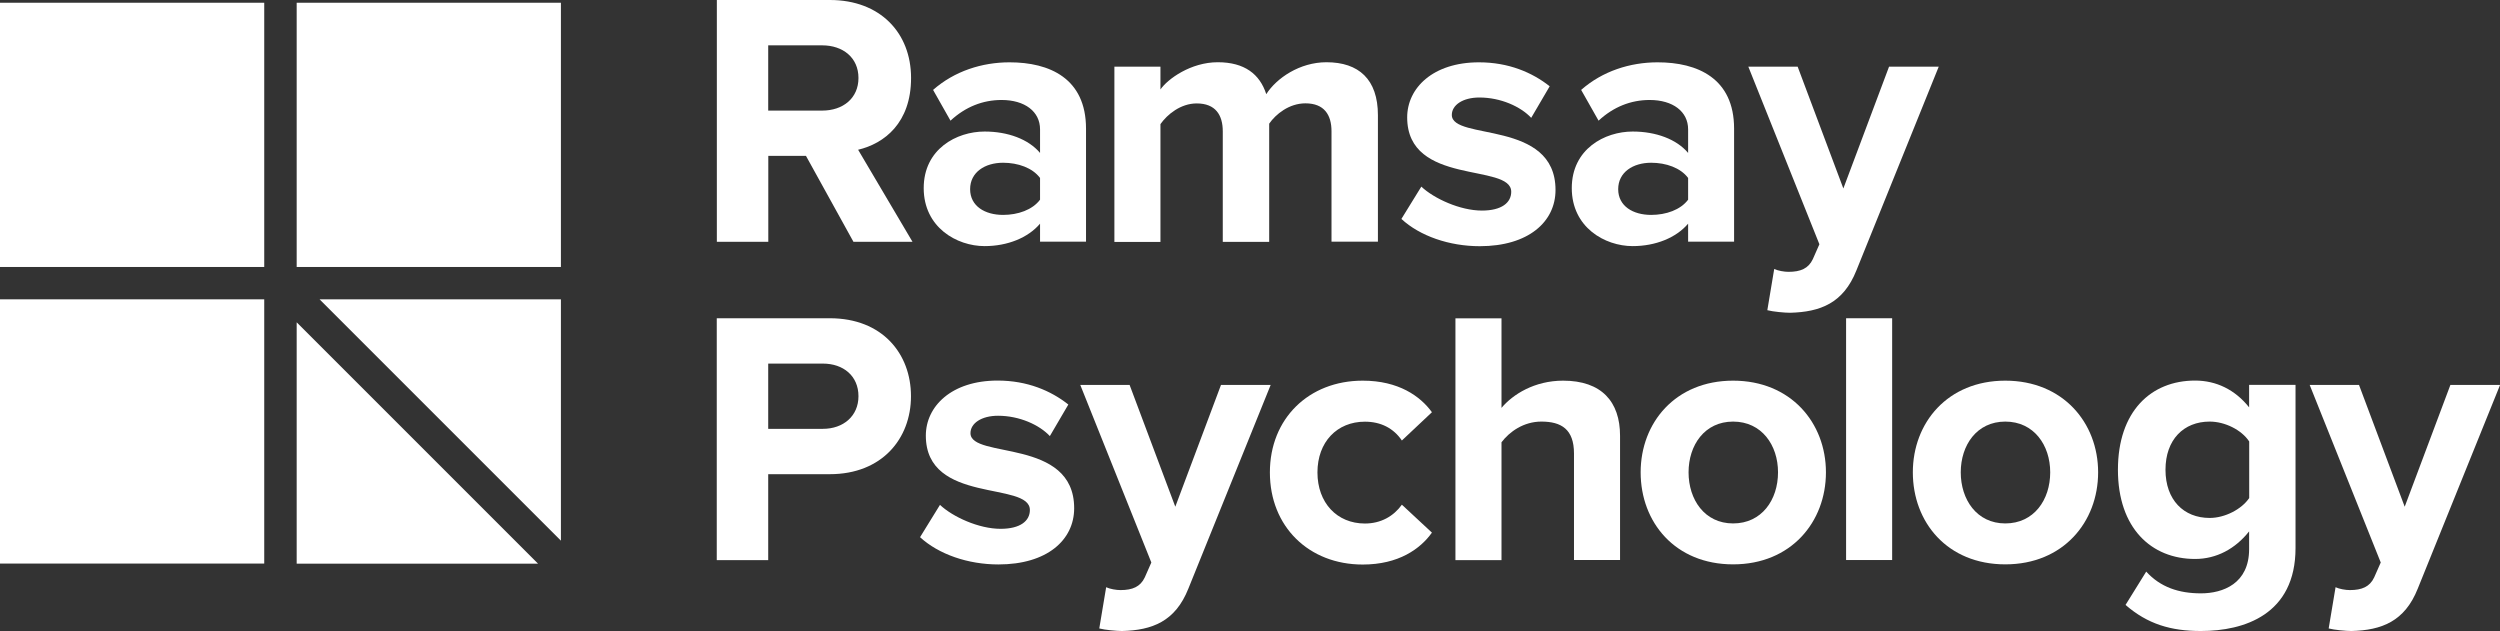
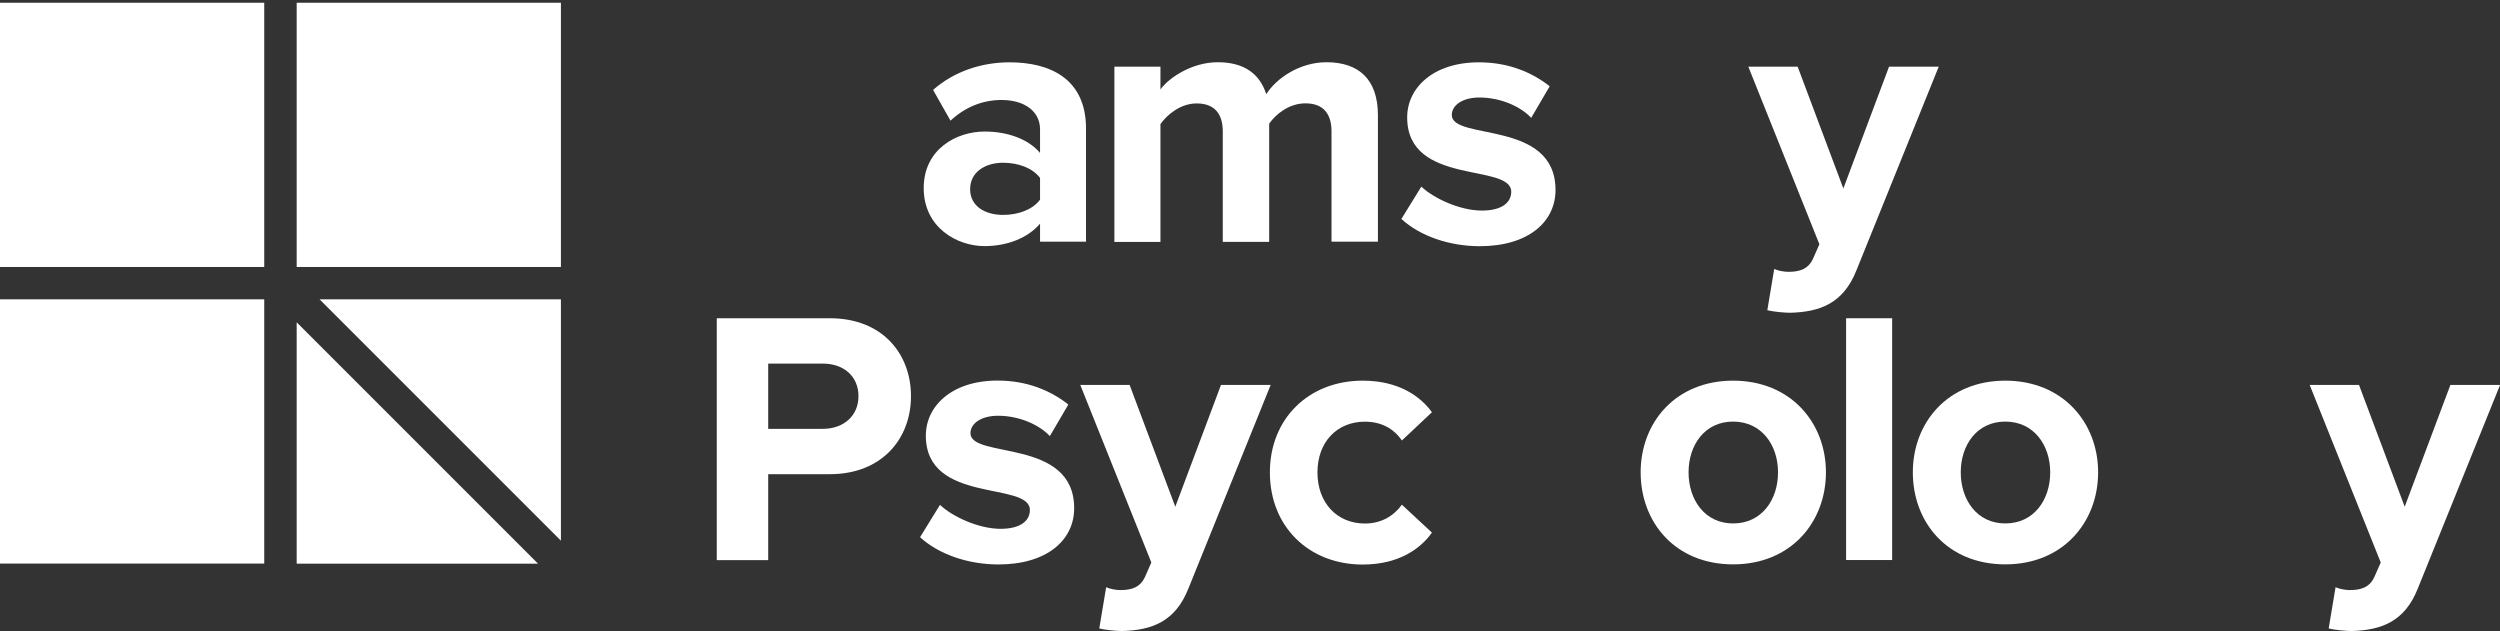
<svg xmlns="http://www.w3.org/2000/svg" id="Layer_1" data-name="Layer 1" viewBox="0 0 282.8 71.38">
  <rect x="0" y="0" width="282.8" height="71.38" fill="#333333" stroke="none" />
  <defs>
    <style>
      .cls-1 {
        fill: #fff;
      }
    </style>
  </defs>
  <g>
    <rect class="cls-1" y=".31" width="29.89" height="29.89" />
    <rect class="cls-1" x="33.56" y=".31" width="29.89" height="29.89" />
    <rect class="cls-1" y="33.86" width="29.89" height="29.89" />
    <polygon class="cls-1" points="33.56 36.46 33.56 63.76 60.86 63.76 33.56 36.46" />
    <polygon class="cls-1" points="63.45 61.16 63.45 33.86 36.15 33.86 63.45 61.16" />
  </g>
  <g>
-     <path class="cls-1" d="M96.54,27.35l-5.37-9.72h-4.26v9.72h-5.82V0h12.79c5.7,0,9.18,3.73,9.18,8.82s-3.03,7.42-5.99,8.12l6.15,10.41h-6.68ZM97.11,8.82c0-2.3-1.76-3.69-4.1-3.69h-6.11v7.38h6.11c2.34,0,4.1-1.39,4.1-3.69Z" />
    <path class="cls-1" d="M117.65,27.35v-2.05c-1.35,1.6-3.69,2.54-6.27,2.54-3.16,0-6.89-2.13-6.89-6.56s3.73-6.4,6.89-6.4c2.62,0,4.96.86,6.27,2.42v-2.67c0-2.01-1.72-3.32-4.35-3.32-2.13,0-4.1.78-5.78,2.34l-1.97-3.48c2.42-2.13,5.54-3.12,8.65-3.12,4.51,0,8.65,1.8,8.65,7.5v12.79h-5.21ZM117.65,22.59v-2.46c-.86-1.15-2.5-1.72-4.18-1.72-2.05,0-3.73,1.07-3.73,2.99s1.68,2.91,3.73,2.91c1.68,0,3.32-.57,4.18-1.72Z" />
    <path class="cls-1" d="M150.62,27.35v-12.5c0-1.85-.82-3.16-2.95-3.16-1.85,0-3.36,1.23-4.1,2.3v13.37h-5.25v-12.5c0-1.85-.82-3.16-2.95-3.16-1.8,0-3.32,1.23-4.1,2.34v13.33h-5.21V7.54h5.21v2.58c.82-1.19,3.44-3.08,6.48-3.08s4.76,1.35,5.49,3.61c1.15-1.8,3.77-3.61,6.81-3.61,3.65,0,5.82,1.93,5.82,5.99v14.31h-5.25Z" />
    <path class="cls-1" d="M158.53,24.76l2.25-3.65c1.43,1.35,4.39,2.71,6.85,2.71,2.25,0,3.32-.9,3.32-2.13,0-3.28-11.77-.62-11.77-8.41,0-3.32,2.91-6.23,8.12-6.23,3.36,0,6.03,1.15,8,2.71l-2.09,3.57c-1.19-1.27-3.44-2.3-5.86-2.3-1.89,0-3.12.86-3.12,1.97,0,2.95,11.73.49,11.73,8.49,0,3.61-3.08,6.36-8.57,6.36-3.44,0-6.77-1.15-8.86-3.08Z" />
-     <path class="cls-1" d="M190.96,27.35v-2.05c-1.35,1.6-3.69,2.54-6.27,2.54-3.16,0-6.89-2.13-6.89-6.56s3.73-6.4,6.89-6.4c2.62,0,4.96.86,6.27,2.42v-2.67c0-2.01-1.72-3.32-4.35-3.32-2.13,0-4.1.78-5.78,2.34l-1.97-3.48c2.42-2.13,5.54-3.12,8.65-3.12,4.51,0,8.65,1.8,8.65,7.5v12.79h-5.21ZM190.96,22.59v-2.46c-.86-1.15-2.5-1.72-4.18-1.72-2.05,0-3.73,1.07-3.73,2.99s1.68,2.91,3.73,2.91c1.68,0,3.32-.57,4.18-1.72Z" />
    <path class="cls-1" d="M200.68,30.42c.45.21,1.15.33,1.64.33,1.35,0,2.25-.37,2.75-1.44l.74-1.68-8.04-20.09h5.58l5.17,13.78,5.17-13.78h5.62l-9.31,23.04c-1.48,3.73-4.1,4.71-7.5,4.8-.61,0-1.93-.12-2.58-.29l.78-4.67Z" />
    <path class="cls-1" d="M81.08,63.35v-27.35h12.79c5.95,0,9.18,4.02,9.18,8.82s-3.28,8.82-9.18,8.82h-6.97v9.72h-5.82ZM97.11,44.82c0-2.3-1.72-3.69-4.02-3.69h-6.19v7.38h6.19c2.3,0,4.02-1.44,4.02-3.69Z" />
-     <path class="cls-1" d="M104.08,60.76l2.25-3.65c1.43,1.35,4.39,2.71,6.85,2.71,2.25,0,3.32-.9,3.32-2.13,0-3.28-11.77-.62-11.77-8.41,0-3.32,2.91-6.23,8.12-6.23,3.36,0,6.03,1.15,8,2.71l-2.09,3.57c-1.19-1.27-3.44-2.3-5.86-2.3-1.89,0-3.12.86-3.12,1.97,0,2.95,11.73.49,11.73,8.49,0,3.61-3.08,6.36-8.57,6.36-3.44,0-6.76-1.15-8.86-3.08Z" />
+     <path class="cls-1" d="M104.08,60.76l2.25-3.65c1.43,1.35,4.39,2.71,6.85,2.71,2.25,0,3.32-.9,3.32-2.13,0-3.28-11.77-.62-11.77-8.41,0-3.32,2.91-6.23,8.12-6.23,3.36,0,6.03,1.15,8,2.71l-2.09,3.57c-1.19-1.27-3.44-2.3-5.86-2.3-1.89,0-3.12.86-3.12,1.97,0,2.95,11.73.49,11.73,8.49,0,3.61-3.08,6.36-8.57,6.36-3.44,0-6.76-1.15-8.86-3.08" />
    <path class="cls-1" d="M125.11,66.42c.45.21,1.15.33,1.64.33,1.35,0,2.25-.37,2.75-1.44l.74-1.68-8.04-20.09h5.58l5.17,13.78,5.17-13.78h5.62l-9.31,23.04c-1.48,3.73-4.1,4.71-7.5,4.8-.61,0-1.93-.12-2.58-.29l.78-4.67Z" />
    <path class="cls-1" d="M143.65,53.43c0-6.07,4.39-10.37,10.5-10.37,4.06,0,6.52,1.76,7.83,3.57l-3.4,3.2c-.94-1.39-2.38-2.13-4.18-2.13-3.16,0-5.37,2.3-5.37,5.74s2.21,5.78,5.37,5.78c1.8,0,3.24-.82,4.18-2.13l3.4,3.16c-1.31,1.84-3.77,3.61-7.83,3.61-6.11,0-10.5-4.31-10.5-10.41Z" />
-     <path class="cls-1" d="M178.05,63.35v-12.05c0-2.75-1.44-3.61-3.69-3.61-2.01,0-3.61,1.15-4.51,2.34v13.33h-5.21v-27.35h5.21v10.13c1.27-1.52,3.73-3.08,6.97-3.08,4.35,0,6.44,2.38,6.44,6.23v14.06h-5.21Z" />
    <path class="cls-1" d="M185.59,53.43c0-5.62,3.94-10.37,10.46-10.37s10.5,4.76,10.5,10.37-3.94,10.41-10.5,10.41-10.46-4.76-10.46-10.41ZM201.13,53.43c0-3.08-1.85-5.74-5.08-5.74s-5.04,2.67-5.04,5.74,1.8,5.78,5.04,5.78,5.08-2.67,5.08-5.78Z" />
    <path class="cls-1" d="M208.83,63.35v-27.35h5.21v27.35h-5.21Z" />
    <path class="cls-1" d="M216.38,53.43c0-5.62,3.94-10.37,10.46-10.37s10.5,4.76,10.5,10.37-3.94,10.41-10.5,10.41-10.46-4.76-10.46-10.41ZM231.92,53.43c0-3.08-1.85-5.74-5.08-5.74s-5.04,2.67-5.04,5.74,1.8,5.78,5.04,5.78,5.08-2.67,5.08-5.78Z" />
-     <path class="cls-1" d="M240.44,68.43l2.34-3.77c1.6,1.76,3.69,2.46,6.19,2.46s5.45-1.11,5.45-5v-2.01c-1.56,1.97-3.69,3.12-6.11,3.12-4.96,0-8.73-3.49-8.73-10.09s3.73-10.09,8.73-10.09c2.38,0,4.51,1.02,6.11,3.03v-2.54h5.25v18.45c0,7.54-5.82,9.39-10.7,9.39-3.4,0-6.03-.78-8.53-2.95ZM254.43,56.34v-6.4c-.86-1.31-2.75-2.25-4.47-2.25-2.95,0-5,2.05-5,5.45s2.05,5.45,5,5.45c1.72,0,3.61-.98,4.47-2.25Z" />
    <path class="cls-1" d="M264.18,66.42c.45.21,1.15.33,1.64.33,1.35,0,2.25-.37,2.75-1.44l.74-1.68-8.04-20.09h5.58l5.17,13.78,5.17-13.78h5.62l-9.31,23.04c-1.48,3.73-4.1,4.71-7.5,4.8-.61,0-1.93-.12-2.58-.29l.78-4.67Z" />
  </g>
</svg>